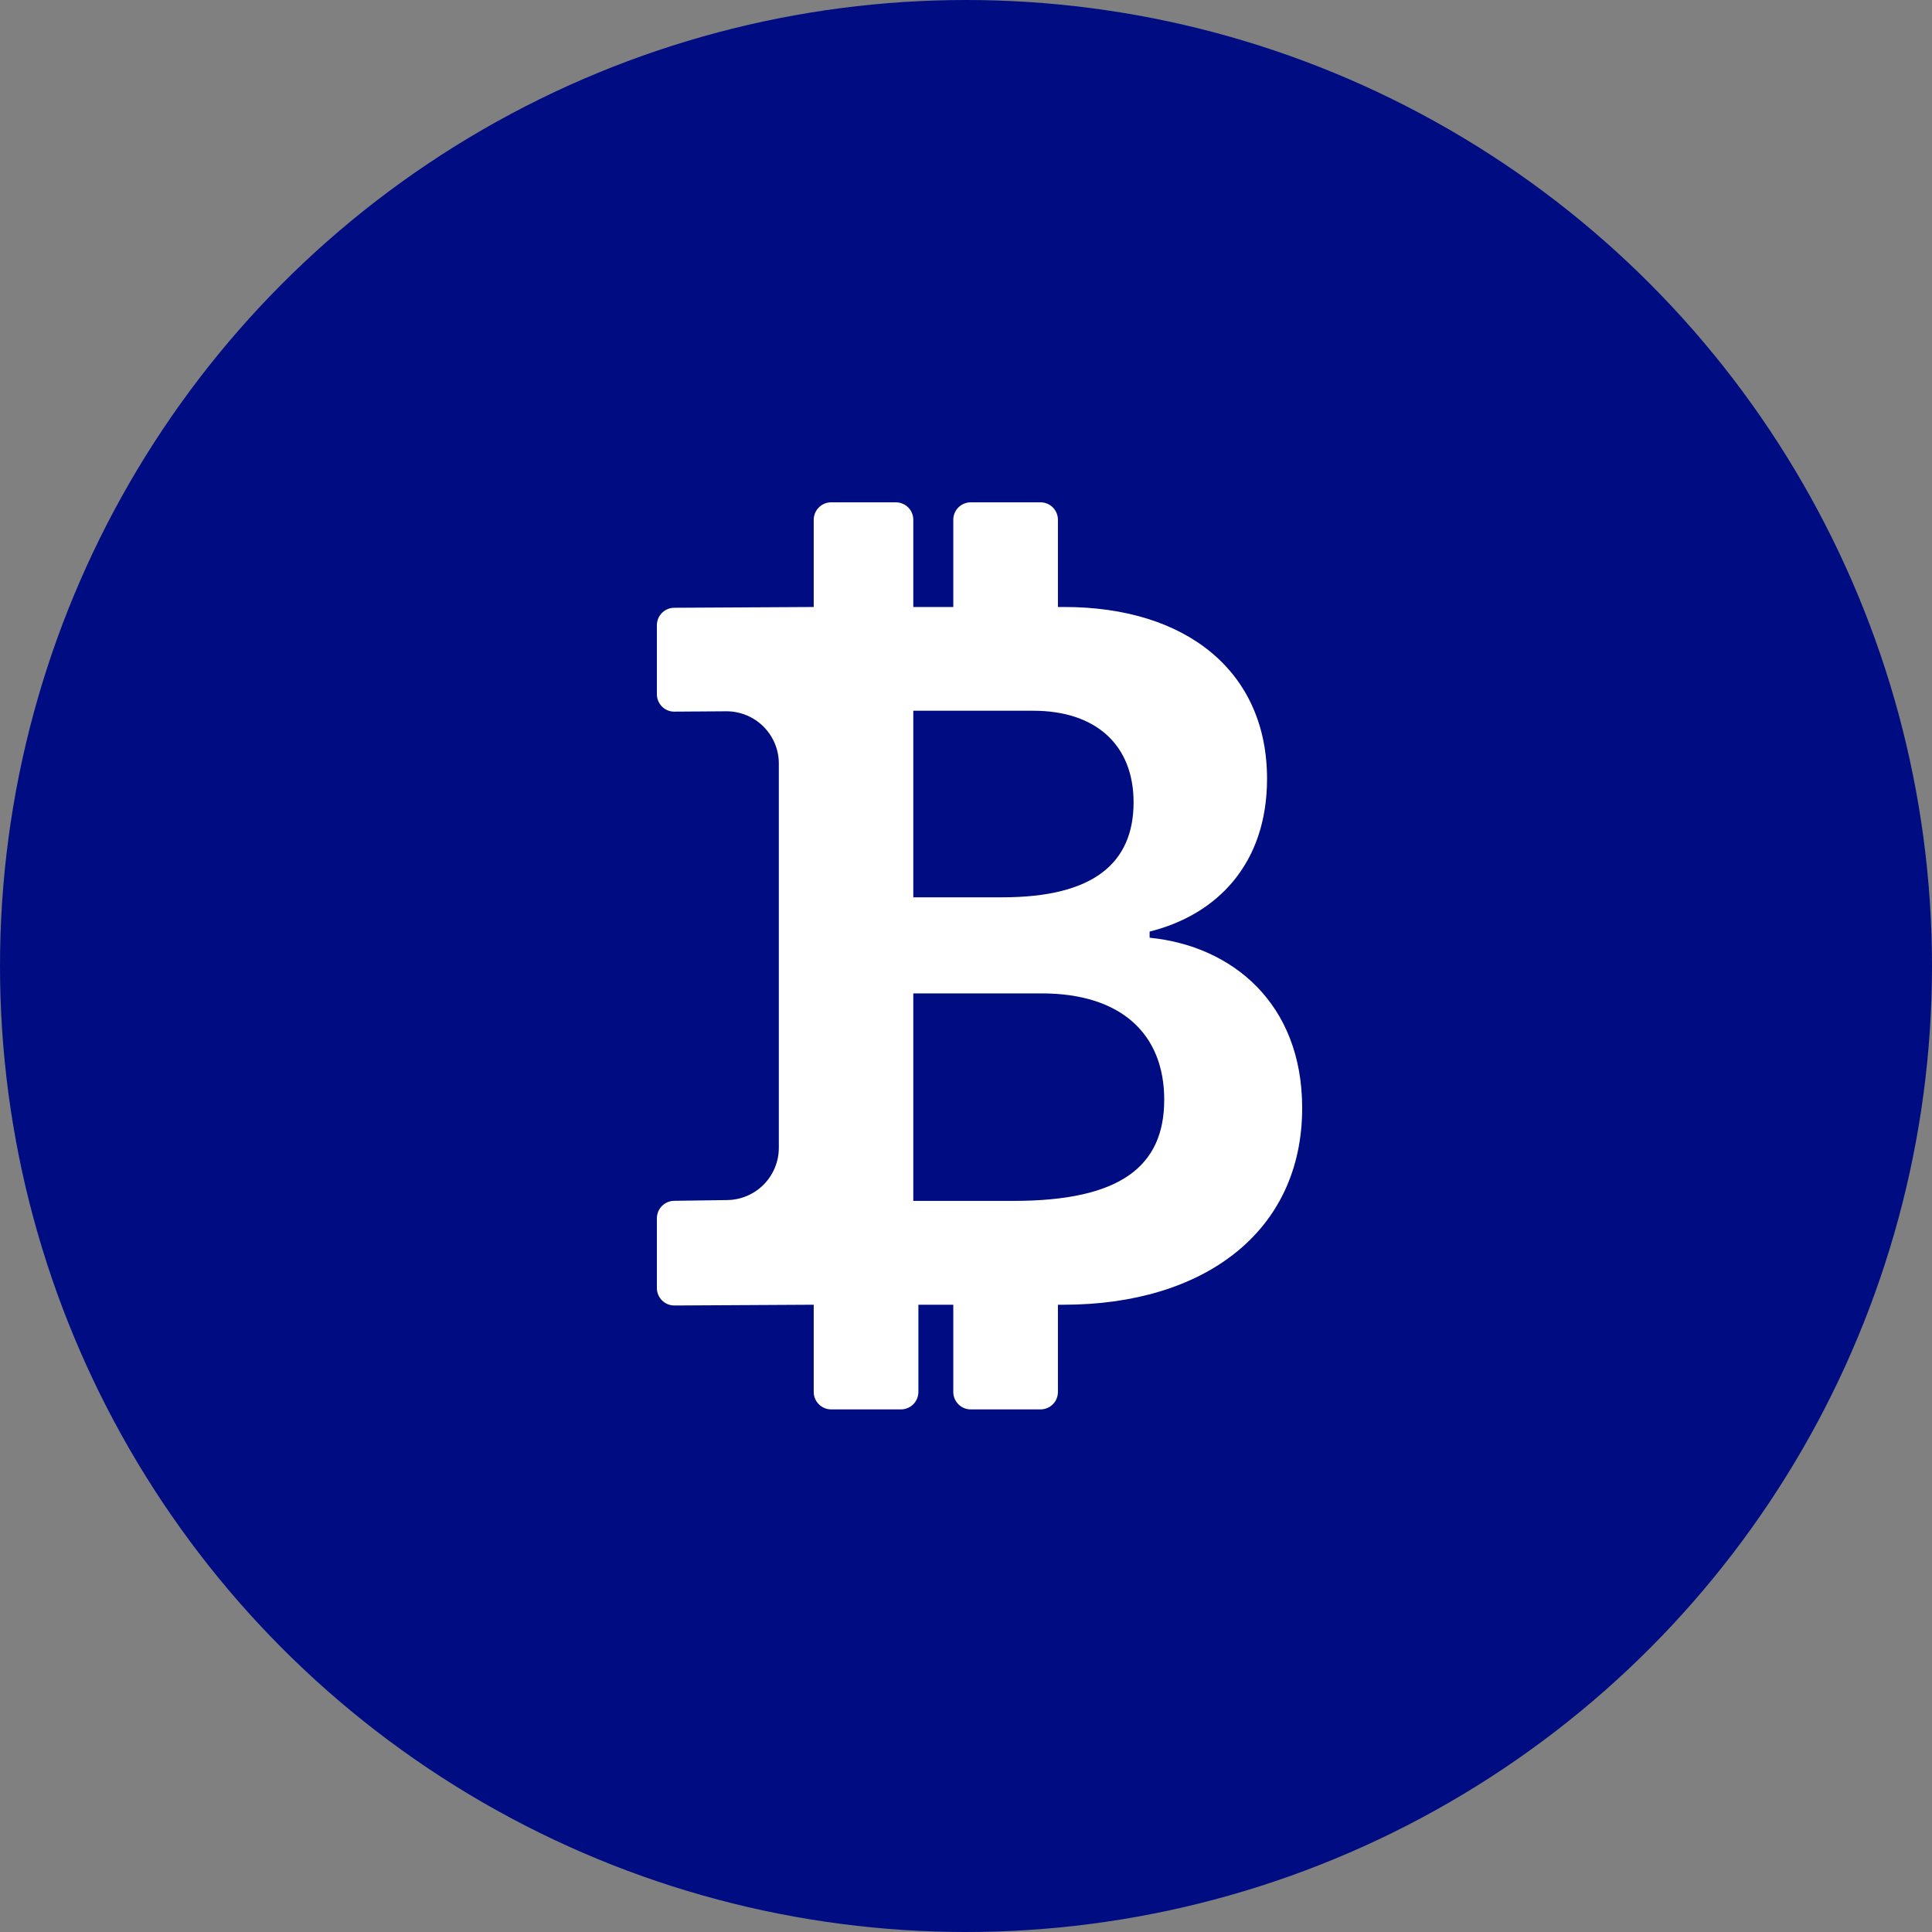
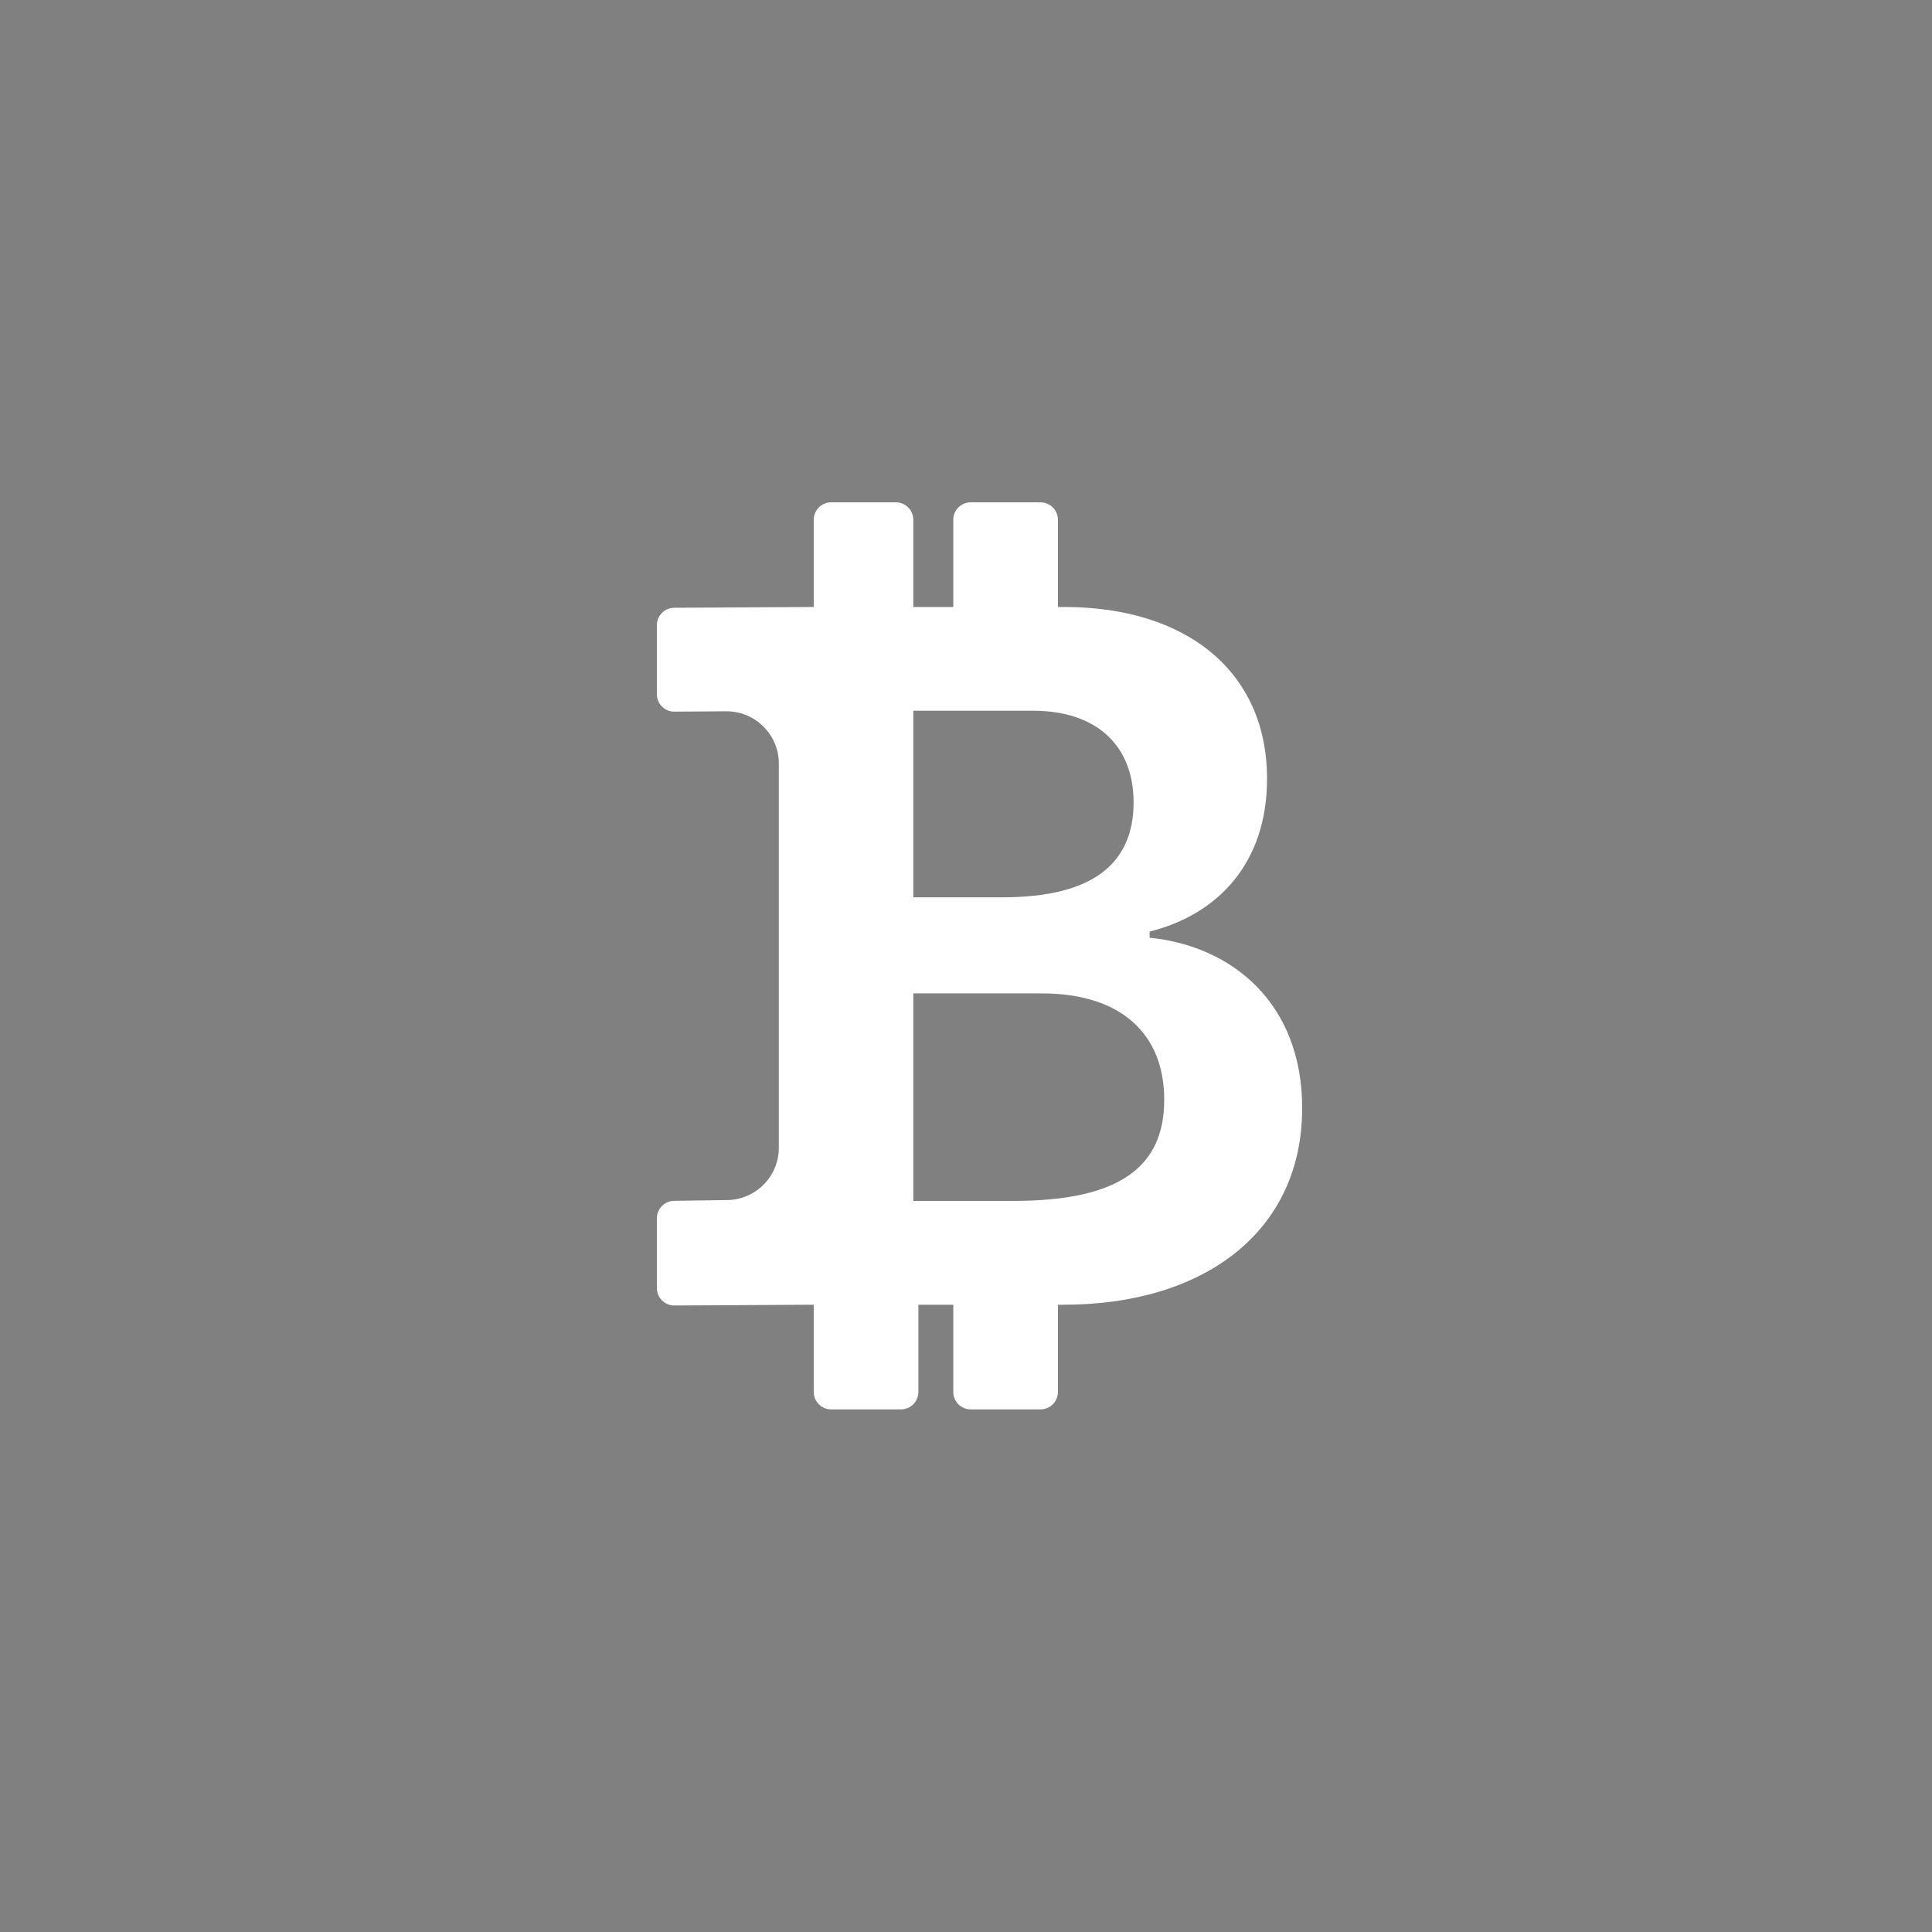
<svg xmlns="http://www.w3.org/2000/svg" width="50" height="50" viewBox="0 0 50 50" fill="none">
  <rect x="0" y="0" width="50" height="50" fill="#808080" stroke="none" />
  <g id="Group 3498">
-     <circle id="Ellipse 19" cx="25" cy="25" r="25" fill="#000D82" />
    <g id="Group 3426">
      <g id="Group 3524">
        <path id="Vector" d="M21.059 33.766V36.023C21.059 36.273 21.262 36.475 21.511 36.475H23.317C23.436 36.475 23.551 36.427 23.636 36.343C23.72 36.258 23.768 36.143 23.768 36.023V33.766H24.671V36.023C24.671 36.273 24.873 36.475 25.122 36.475H26.928C27.048 36.475 27.163 36.427 27.247 36.343C27.332 36.258 27.379 36.143 27.379 36.023V33.766H27.531C31.128 33.766 33.7 31.901 33.7 28.674C33.7 25.962 31.881 24.479 29.752 24.268V24.109C31.504 23.672 32.791 22.35 32.791 20.154C32.791 17.388 30.715 15.709 27.546 15.709H27.379V13.451C27.379 13.332 27.332 13.217 27.247 13.132C27.163 13.048 27.048 13 26.928 13H25.122C25.003 13 24.888 13.048 24.803 13.132C24.718 13.217 24.671 13.332 24.671 13.451V15.709H23.636V13.451C23.636 13.332 23.589 13.217 23.504 13.132C23.419 13.048 23.304 13 23.185 13H21.511C21.391 13 21.276 13.048 21.192 13.132C21.107 13.217 21.059 13.332 21.059 13.451V15.709L17.451 15.729C17.332 15.729 17.217 15.776 17.132 15.861C17.048 15.945 17 16.06 17 16.18V17.966C17 18.213 17.199 18.417 17.448 18.417L18.811 18.408C19.169 18.411 19.511 18.554 19.763 18.808C20.015 19.062 20.157 19.405 20.156 19.762V29.703C20.156 30.062 20.014 30.407 19.76 30.661C19.506 30.915 19.161 31.058 18.802 31.058L17.451 31.077C17.332 31.077 17.217 31.125 17.132 31.21C17.048 31.294 17 31.409 17 31.529V33.334C17 33.584 17.202 33.786 17.451 33.786L21.059 33.766ZM23.636 18.394H26.74C28.376 18.394 29.337 19.293 29.337 20.763C29.337 22.336 28.299 23.222 25.948 23.222H23.636V18.394ZM23.636 25.709H26.959C29.012 25.709 30.13 26.756 30.13 28.461C30.13 30.182 28.999 31.079 26.233 31.079H23.636V25.709Z" fill="white" />
      </g>
    </g>
  </g>
</svg>